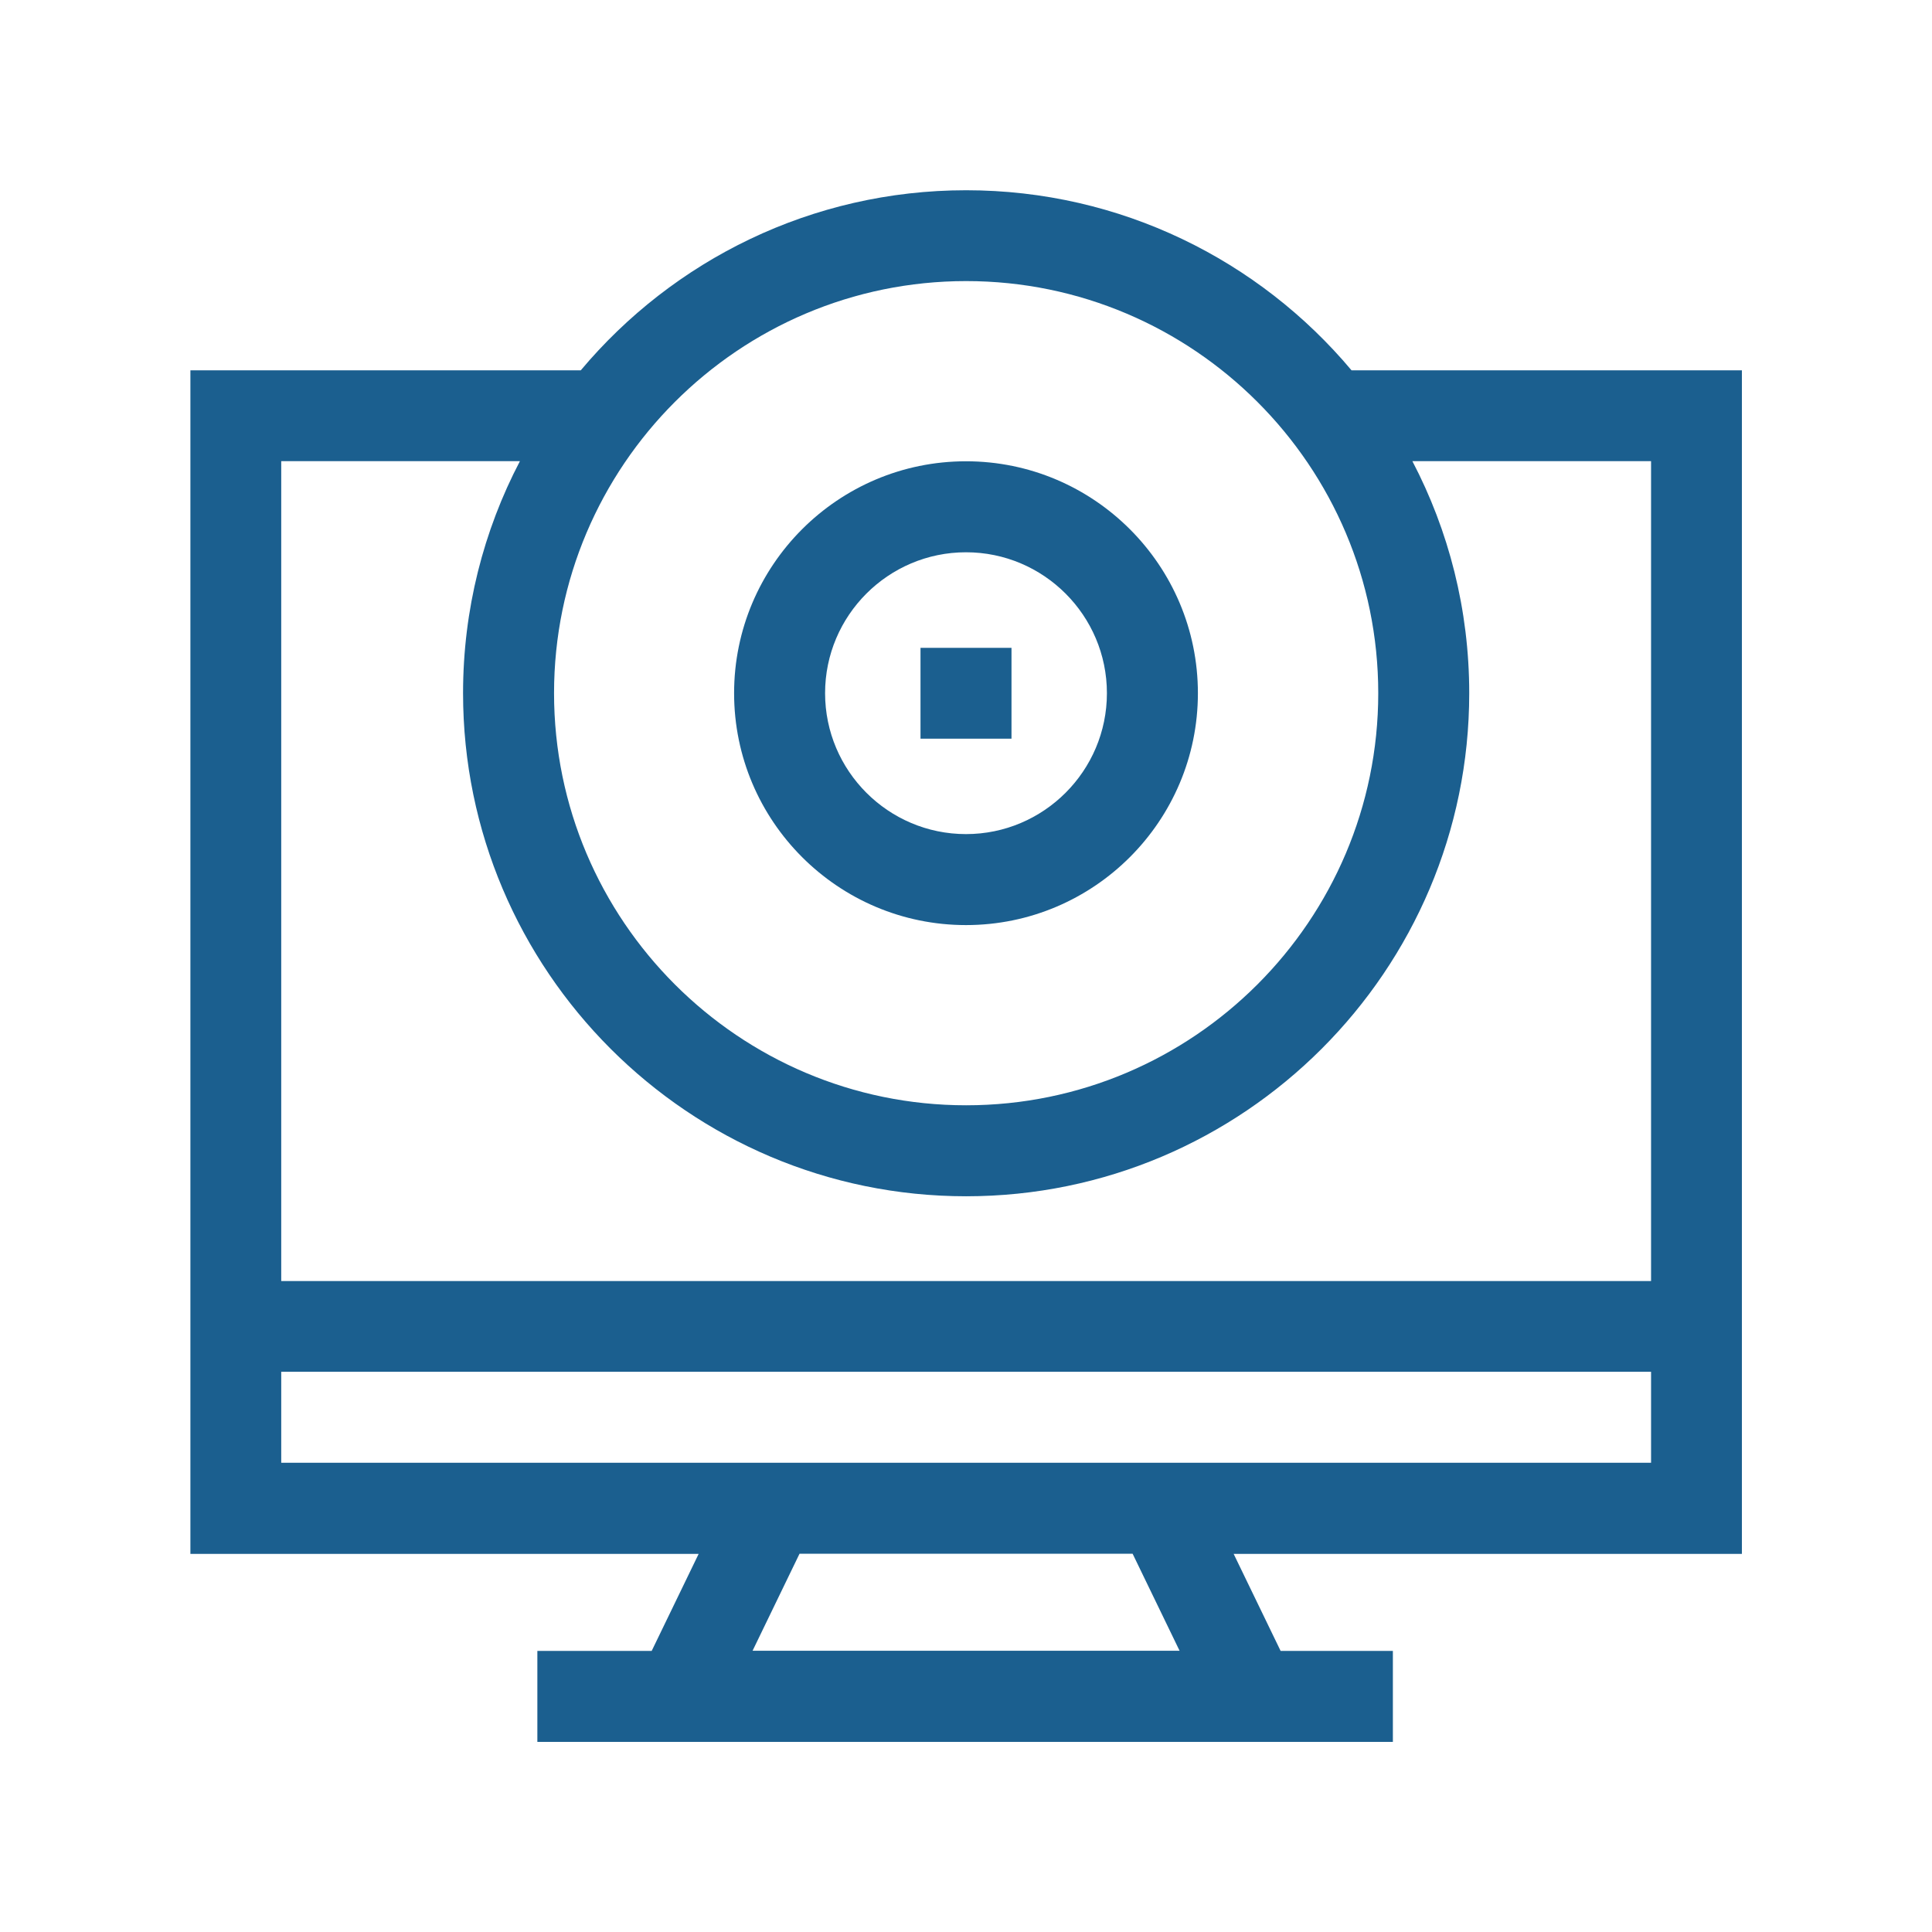
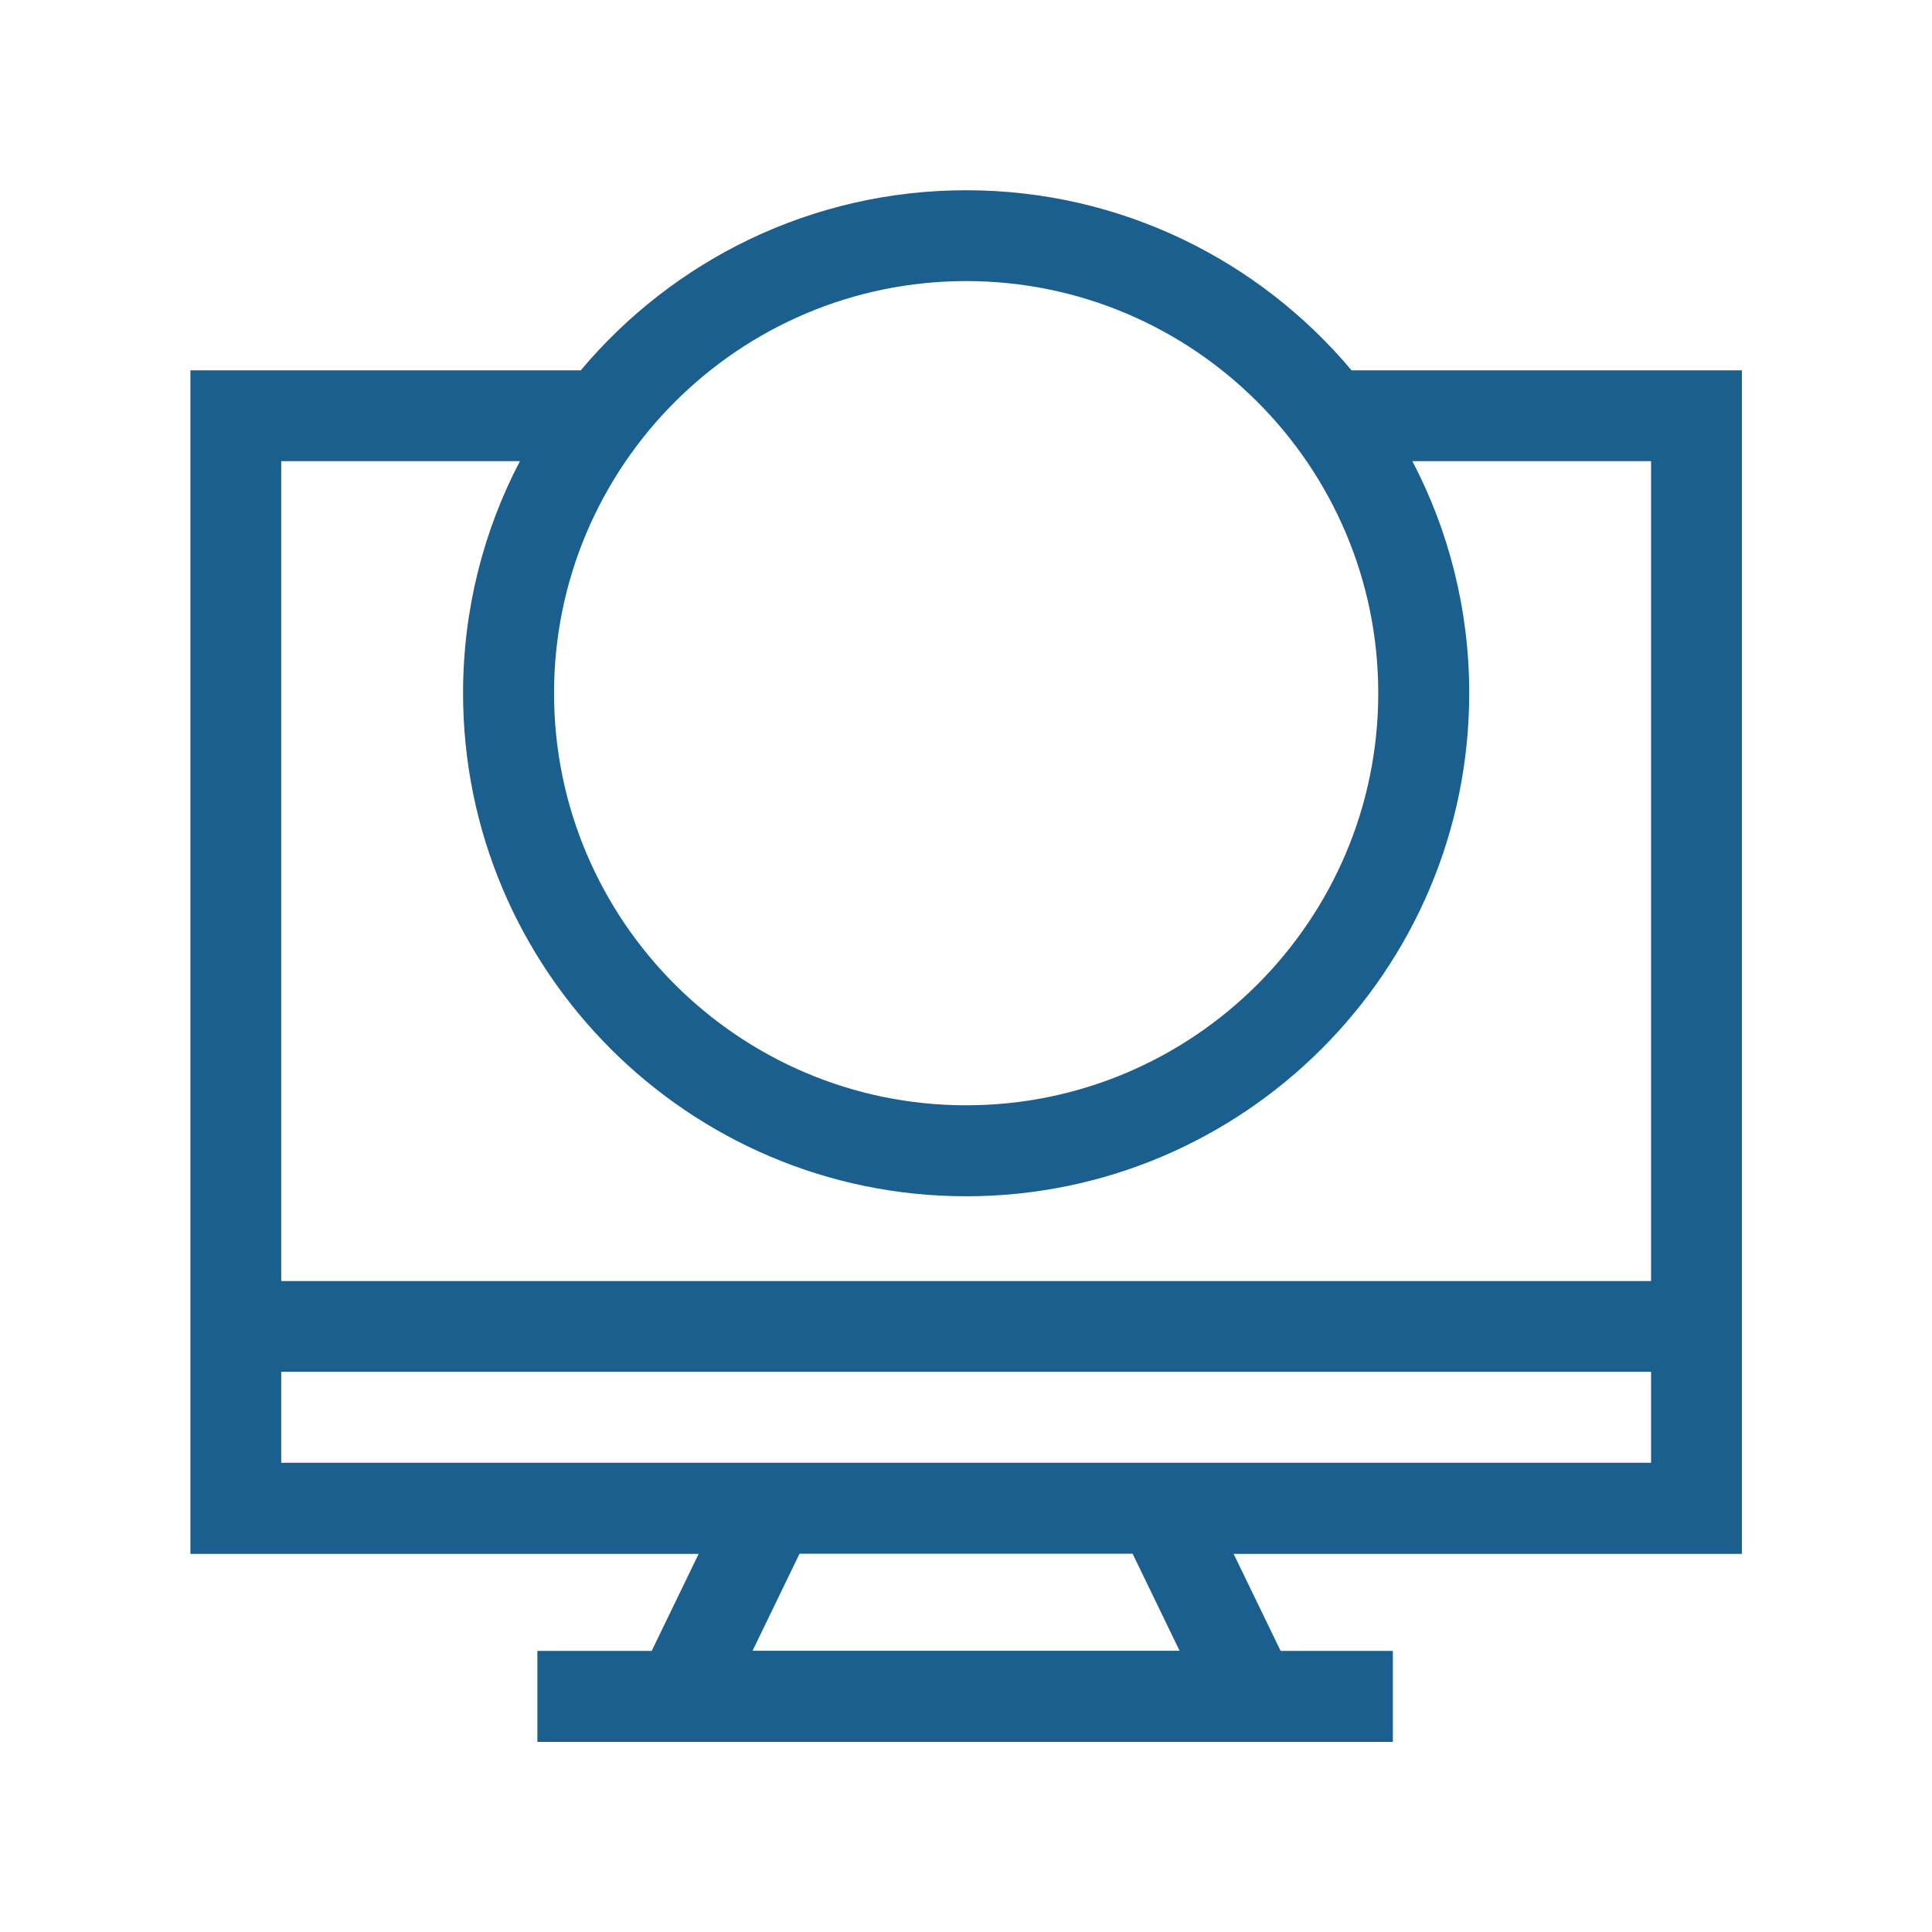
<svg xmlns="http://www.w3.org/2000/svg" xml:space="preserve" width="147.461mm" height="147.461mm" version="1.1" shape-rendering="geometricPrecision" text-rendering="geometricPrecision" image-rendering="optimizeQuality" fill-rule="evenodd" clip-rule="evenodd" viewBox="0 0 13080 13080">
  <g id="Ebene_x0020_1">
    <rect fill="none" width="13080" height="13080" />
    <g id="_938024880">
-       <path fill="#1B5F8F" d="M6540 6263c866,0 1570,-704 1570,-1570 0,-866 -704,-1570 -1570,-1570 -866,0 -1570,704 -1570,1570 0,866 704,1570 1570,1570zm0 -2524c526,0 954,428 954,954 0,526 -428,954 -954,954 -526,0 -954,-428 -954,-954 0,-526 428,-954 954,-954z" />
-       <polygon fill="#1B5F8F" points="6232,4386 6848,4386 6848,5001 6232,5001 " />
      <path fill="#1B5F8F" d="M11793 2507l-2643 0c-625,-745 -1563,-1219 -2609,-1219 -1046,0 -1984,474 -2609,1219l-2643 0 0 8013 3441 0 -318 657 -774 0 0 616 5792 0 0 -616 -760 0 -318 -657 3441 0 0 -8013zm-5252 -604c1539,0 2790,1252 2790,2790 0,1539 -1252,2790 -2790,2790 -1539,0 -2790,-1252 -2790,-2790 0,-1539 1252,-2790 2790,-2790zm-3021 1219c-246,470 -385,1005 -385,1571 0,1878 1528,3406 3406,3406 1878,0 3406,-1528 3406,-3406 0,-566 -139,-1101 -385,-1571l1616 0 0 5551 -9274 0 0 -5551 1616 0zm4466 8054l-2891 0 318 -657 2255 0 318 657zm68 -1273l-6150 0 0 -616 9274 0 0 616 -3123 0z" />
    </g>
  </g>
</svg>